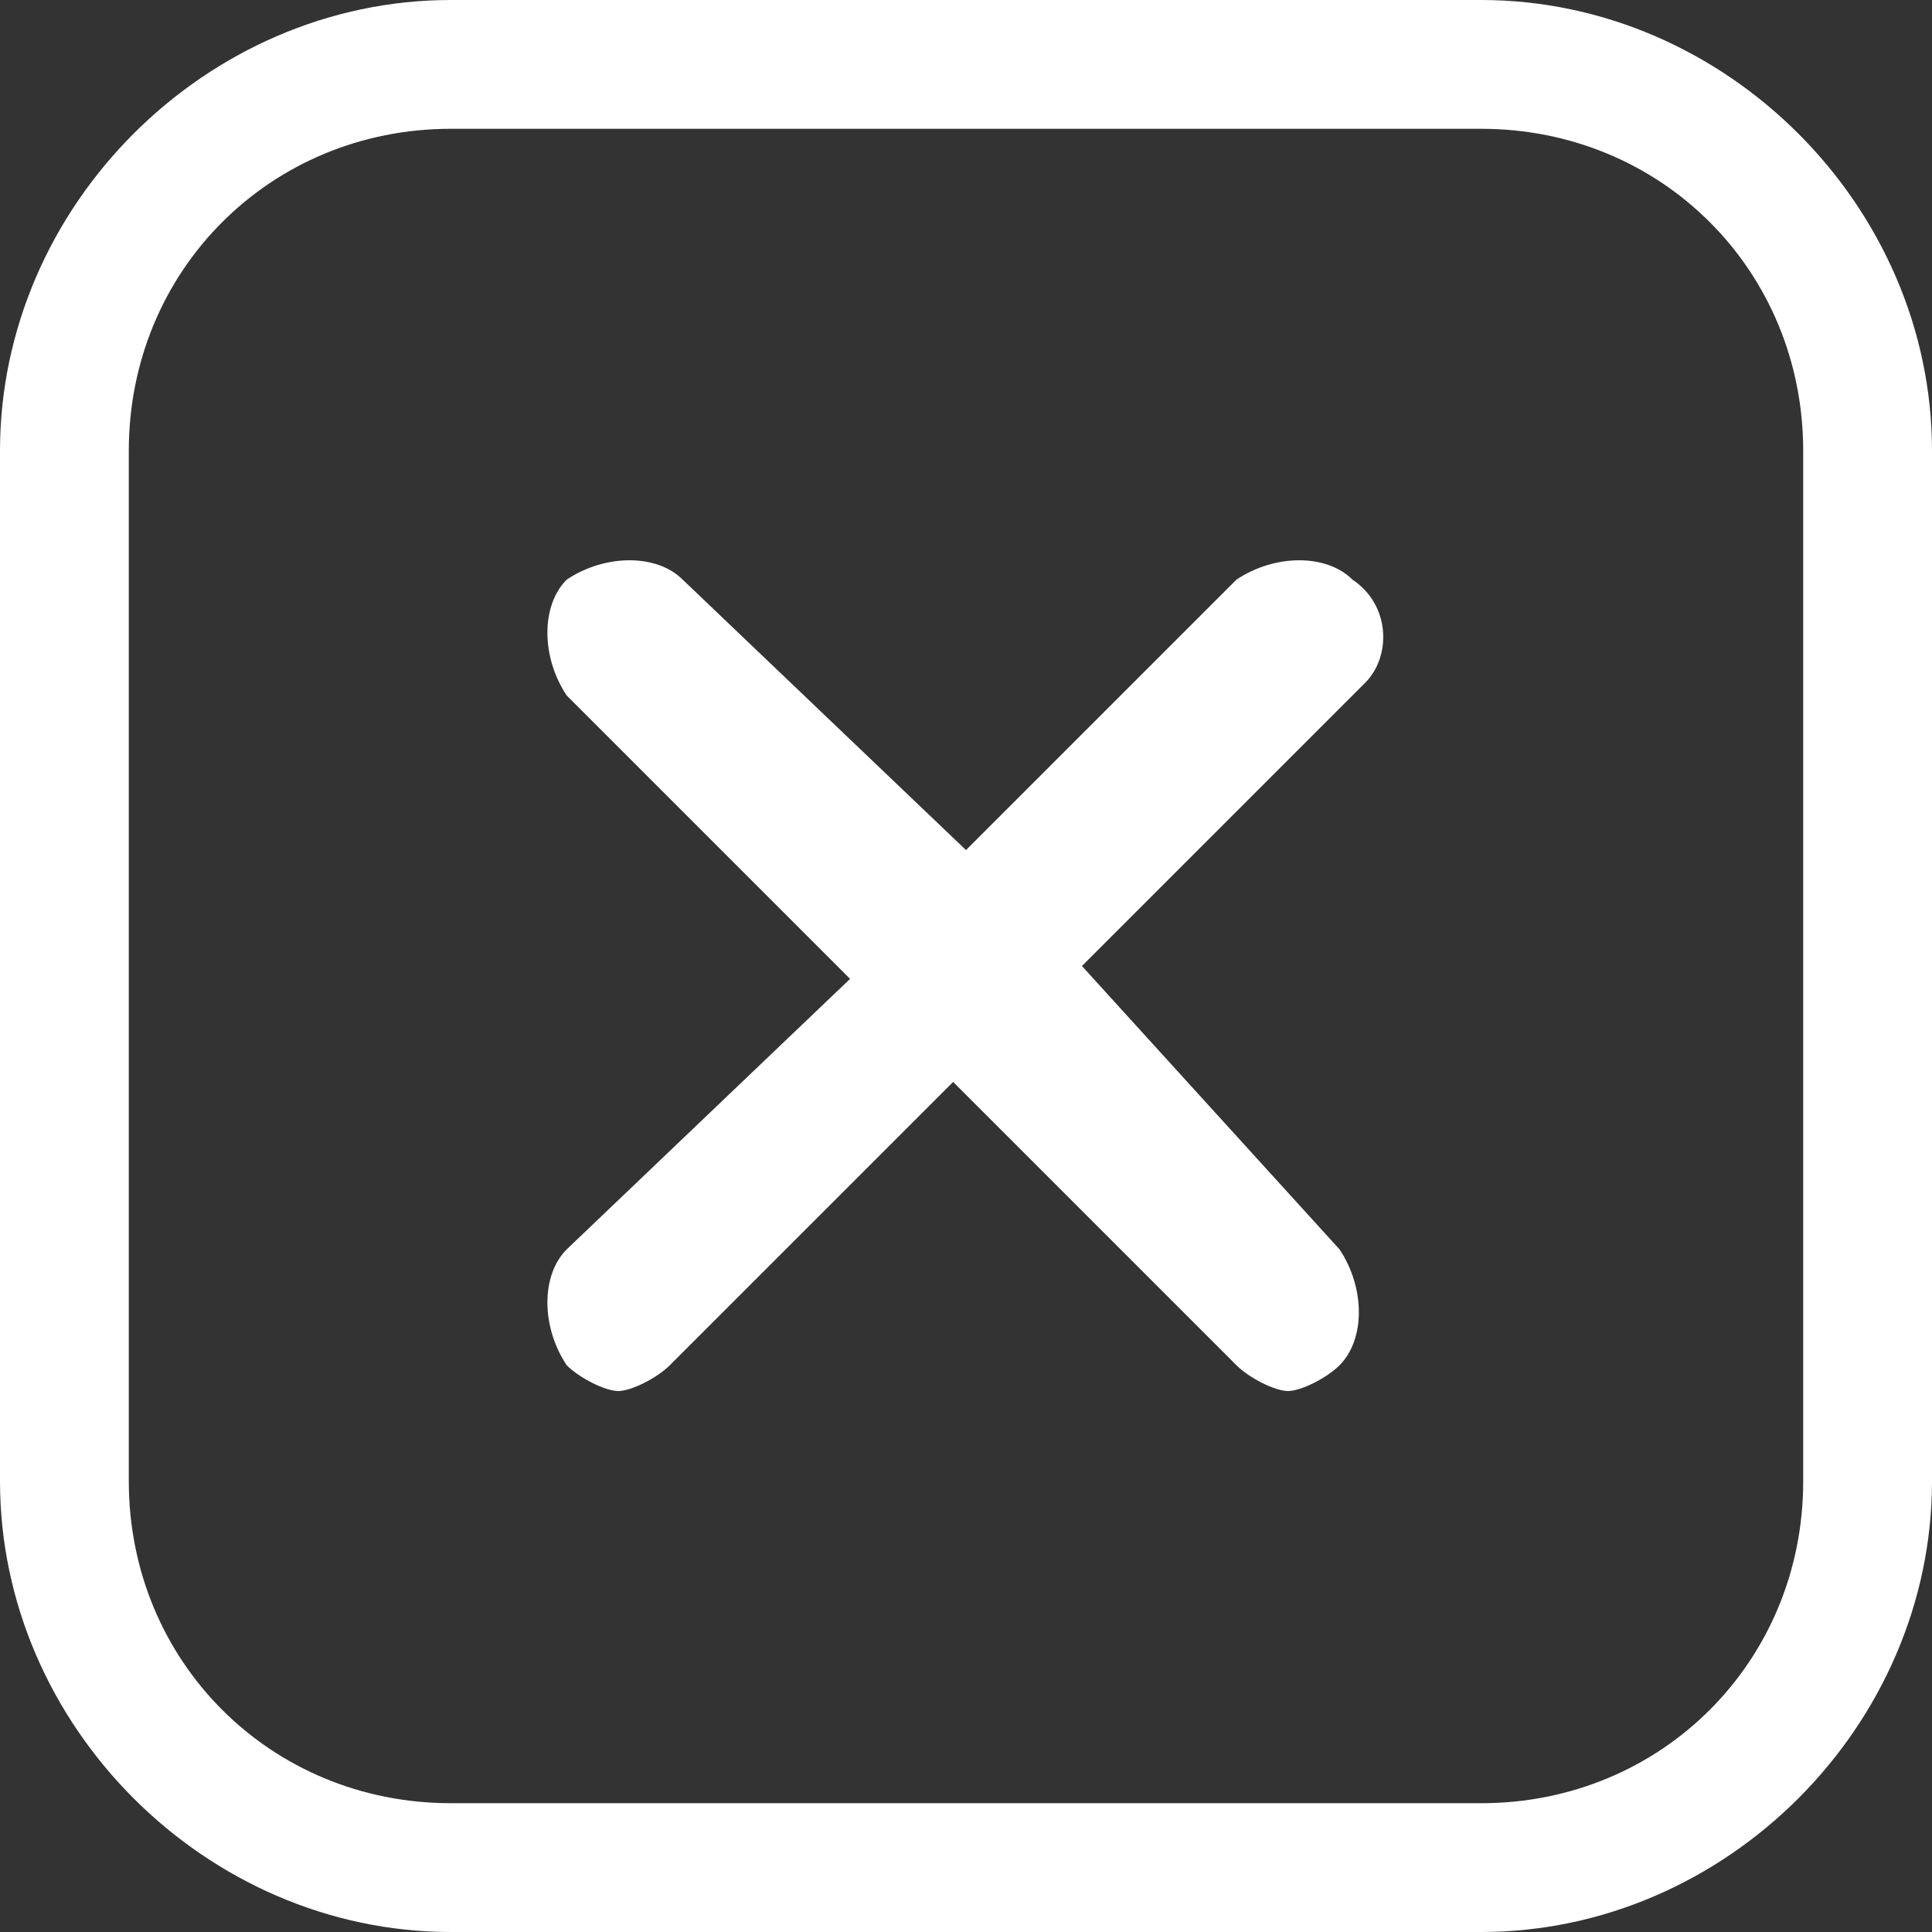
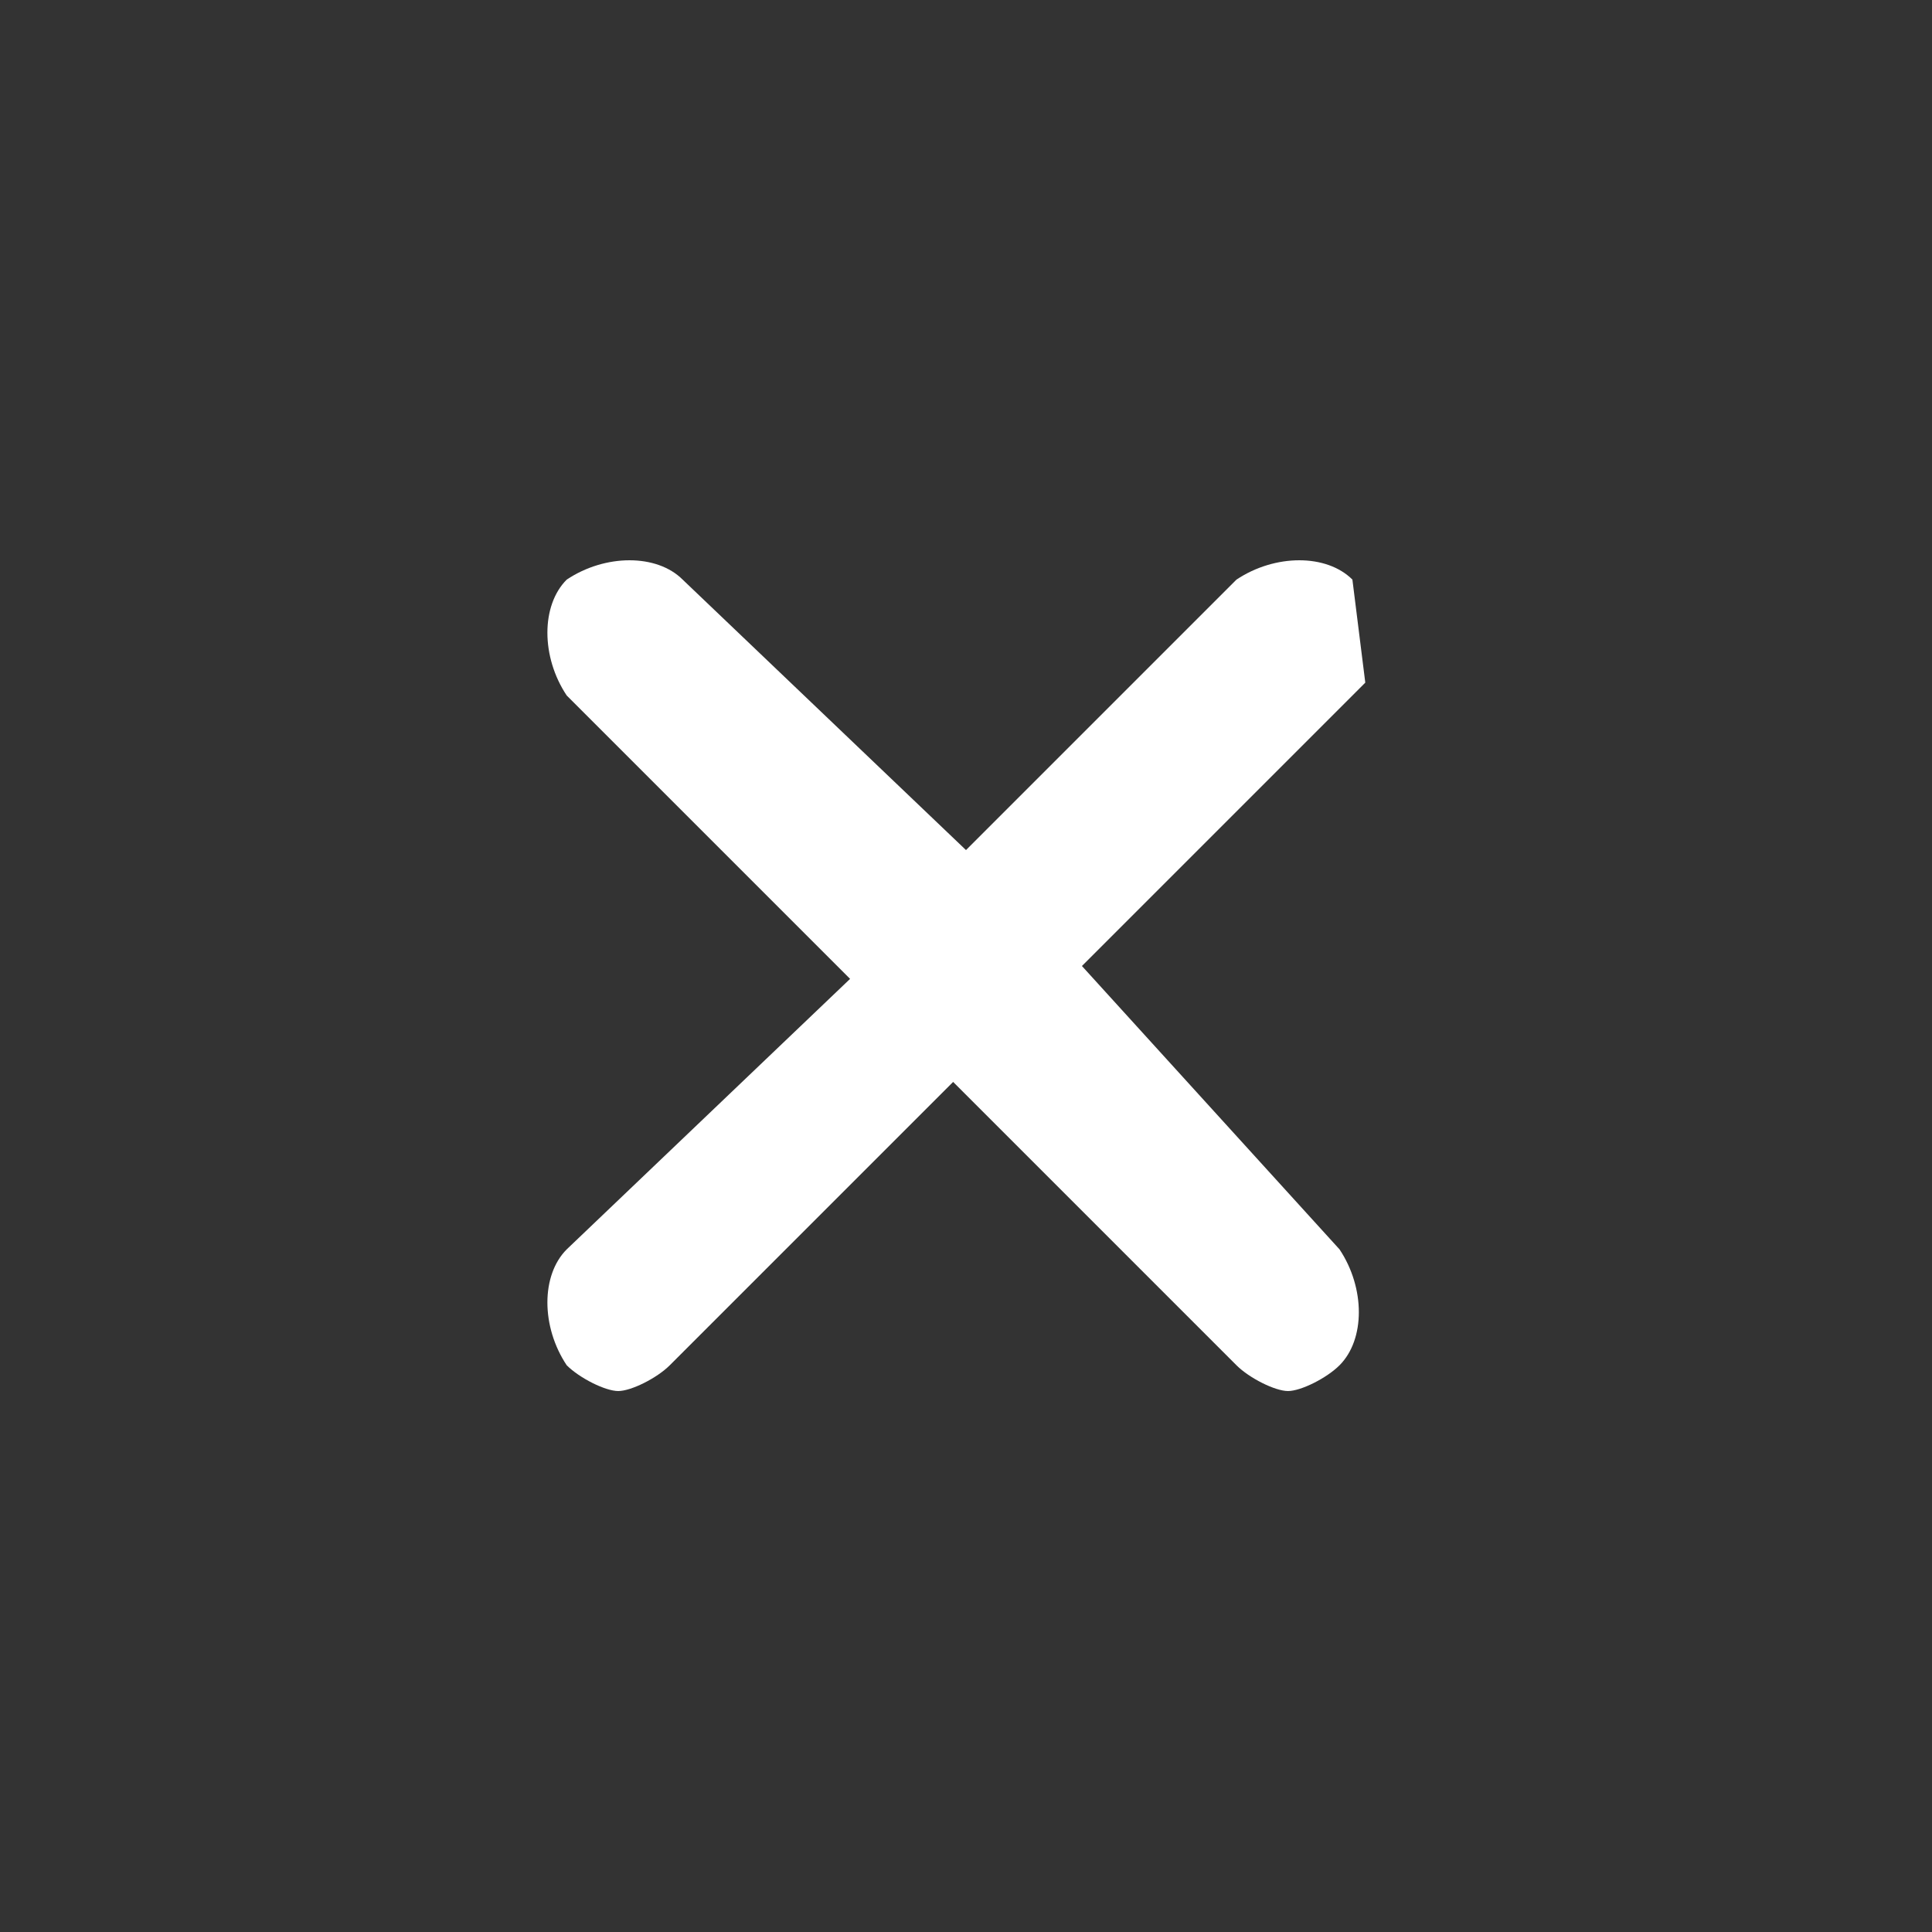
<svg xmlns="http://www.w3.org/2000/svg" version="1.1" id="Calque_1" x="0px" y="0px" viewBox="0 0 15 15" style="enable-background:new 0 0 15 15;" xml:space="preserve">
  <rect x="0" y="0" width="15" height="15" fill="#333333" stroke="none" />
  <style type="text/css">
	.st0{fill:#FFFFFF;}
</style>
  <g>
-     <path class="st0" d="M10.5,4.5c-0.2-0.2-0.6-0.2-0.9,0L7.5,6.6L5.3,4.5c-0.2-0.2-0.6-0.2-0.9,0c-0.2,0.2-0.2,0.6,0,0.9l2.2,2.2   L4.4,9.7c-0.2,0.2-0.2,0.6,0,0.9c0.1,0.1,0.3,0.2,0.4,0.2s0.3-0.1,0.4-0.2l2.2-2.2l2.2,2.2c0.1,0.1,0.3,0.2,0.4,0.2   s0.3-0.1,0.4-0.2c0.2-0.2,0.2-0.6,0-0.9l-2-2.2l2.2-2.2C10.8,5.1,10.8,4.7,10.5,4.5L10.5,4.5z" />
-     <path class="st0" d="M11.5,0h-8C1.6,0,0,1.6,0,3.5v8C0,13.4,1.6,15,3.5,15h8c1.9,0,3.5-1.6,3.5-3.5v-8C15,1.6,13.4,0,11.5,0z    M14,11.5c0,1.4-1.1,2.5-2.5,2.5h-8C2.1,14,1,12.9,1,11.5v-8C1,2.1,2.1,1,3.5,1h8C12.9,1,14,2.1,14,3.5V11.5z" />
+     <path class="st0" d="M10.5,4.5c-0.2-0.2-0.6-0.2-0.9,0L7.5,6.6L5.3,4.5c-0.2-0.2-0.6-0.2-0.9,0c-0.2,0.2-0.2,0.6,0,0.9l2.2,2.2   L4.4,9.7c-0.2,0.2-0.2,0.6,0,0.9c0.1,0.1,0.3,0.2,0.4,0.2s0.3-0.1,0.4-0.2l2.2-2.2l2.2,2.2c0.1,0.1,0.3,0.2,0.4,0.2   s0.3-0.1,0.4-0.2c0.2-0.2,0.2-0.6,0-0.9l-2-2.2l2.2-2.2L10.5,4.5z" />
  </g>
</svg>